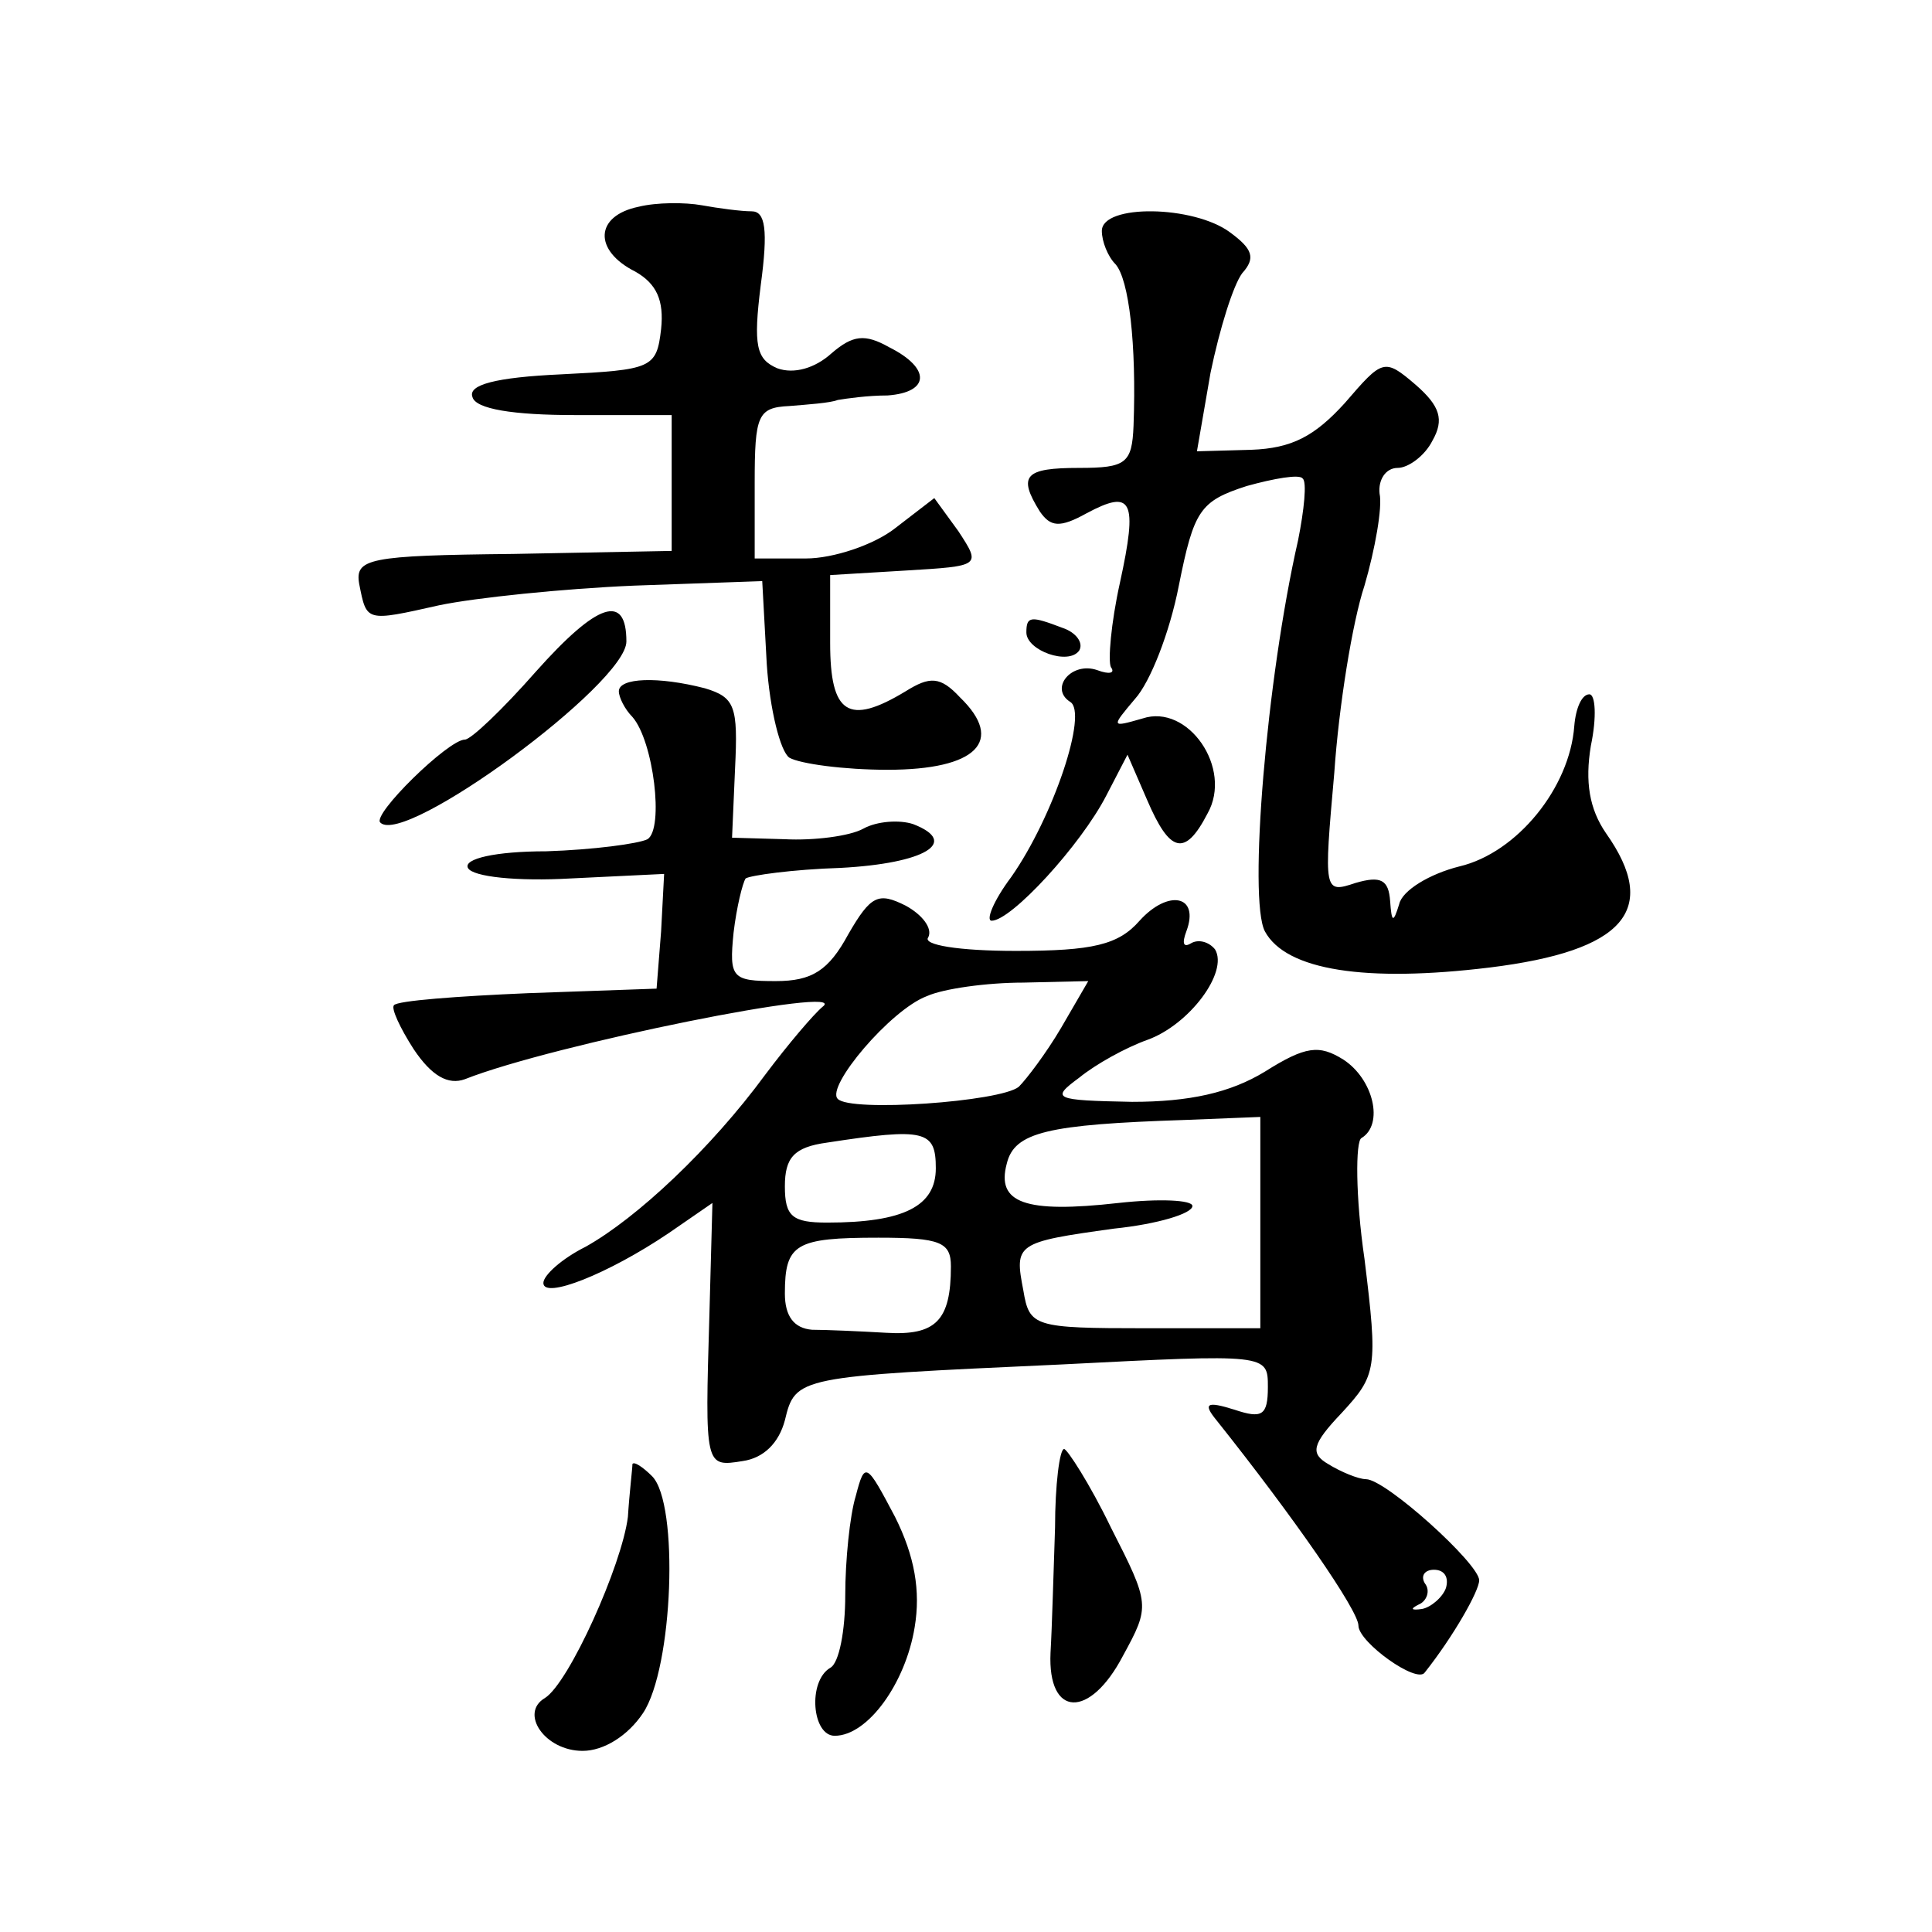
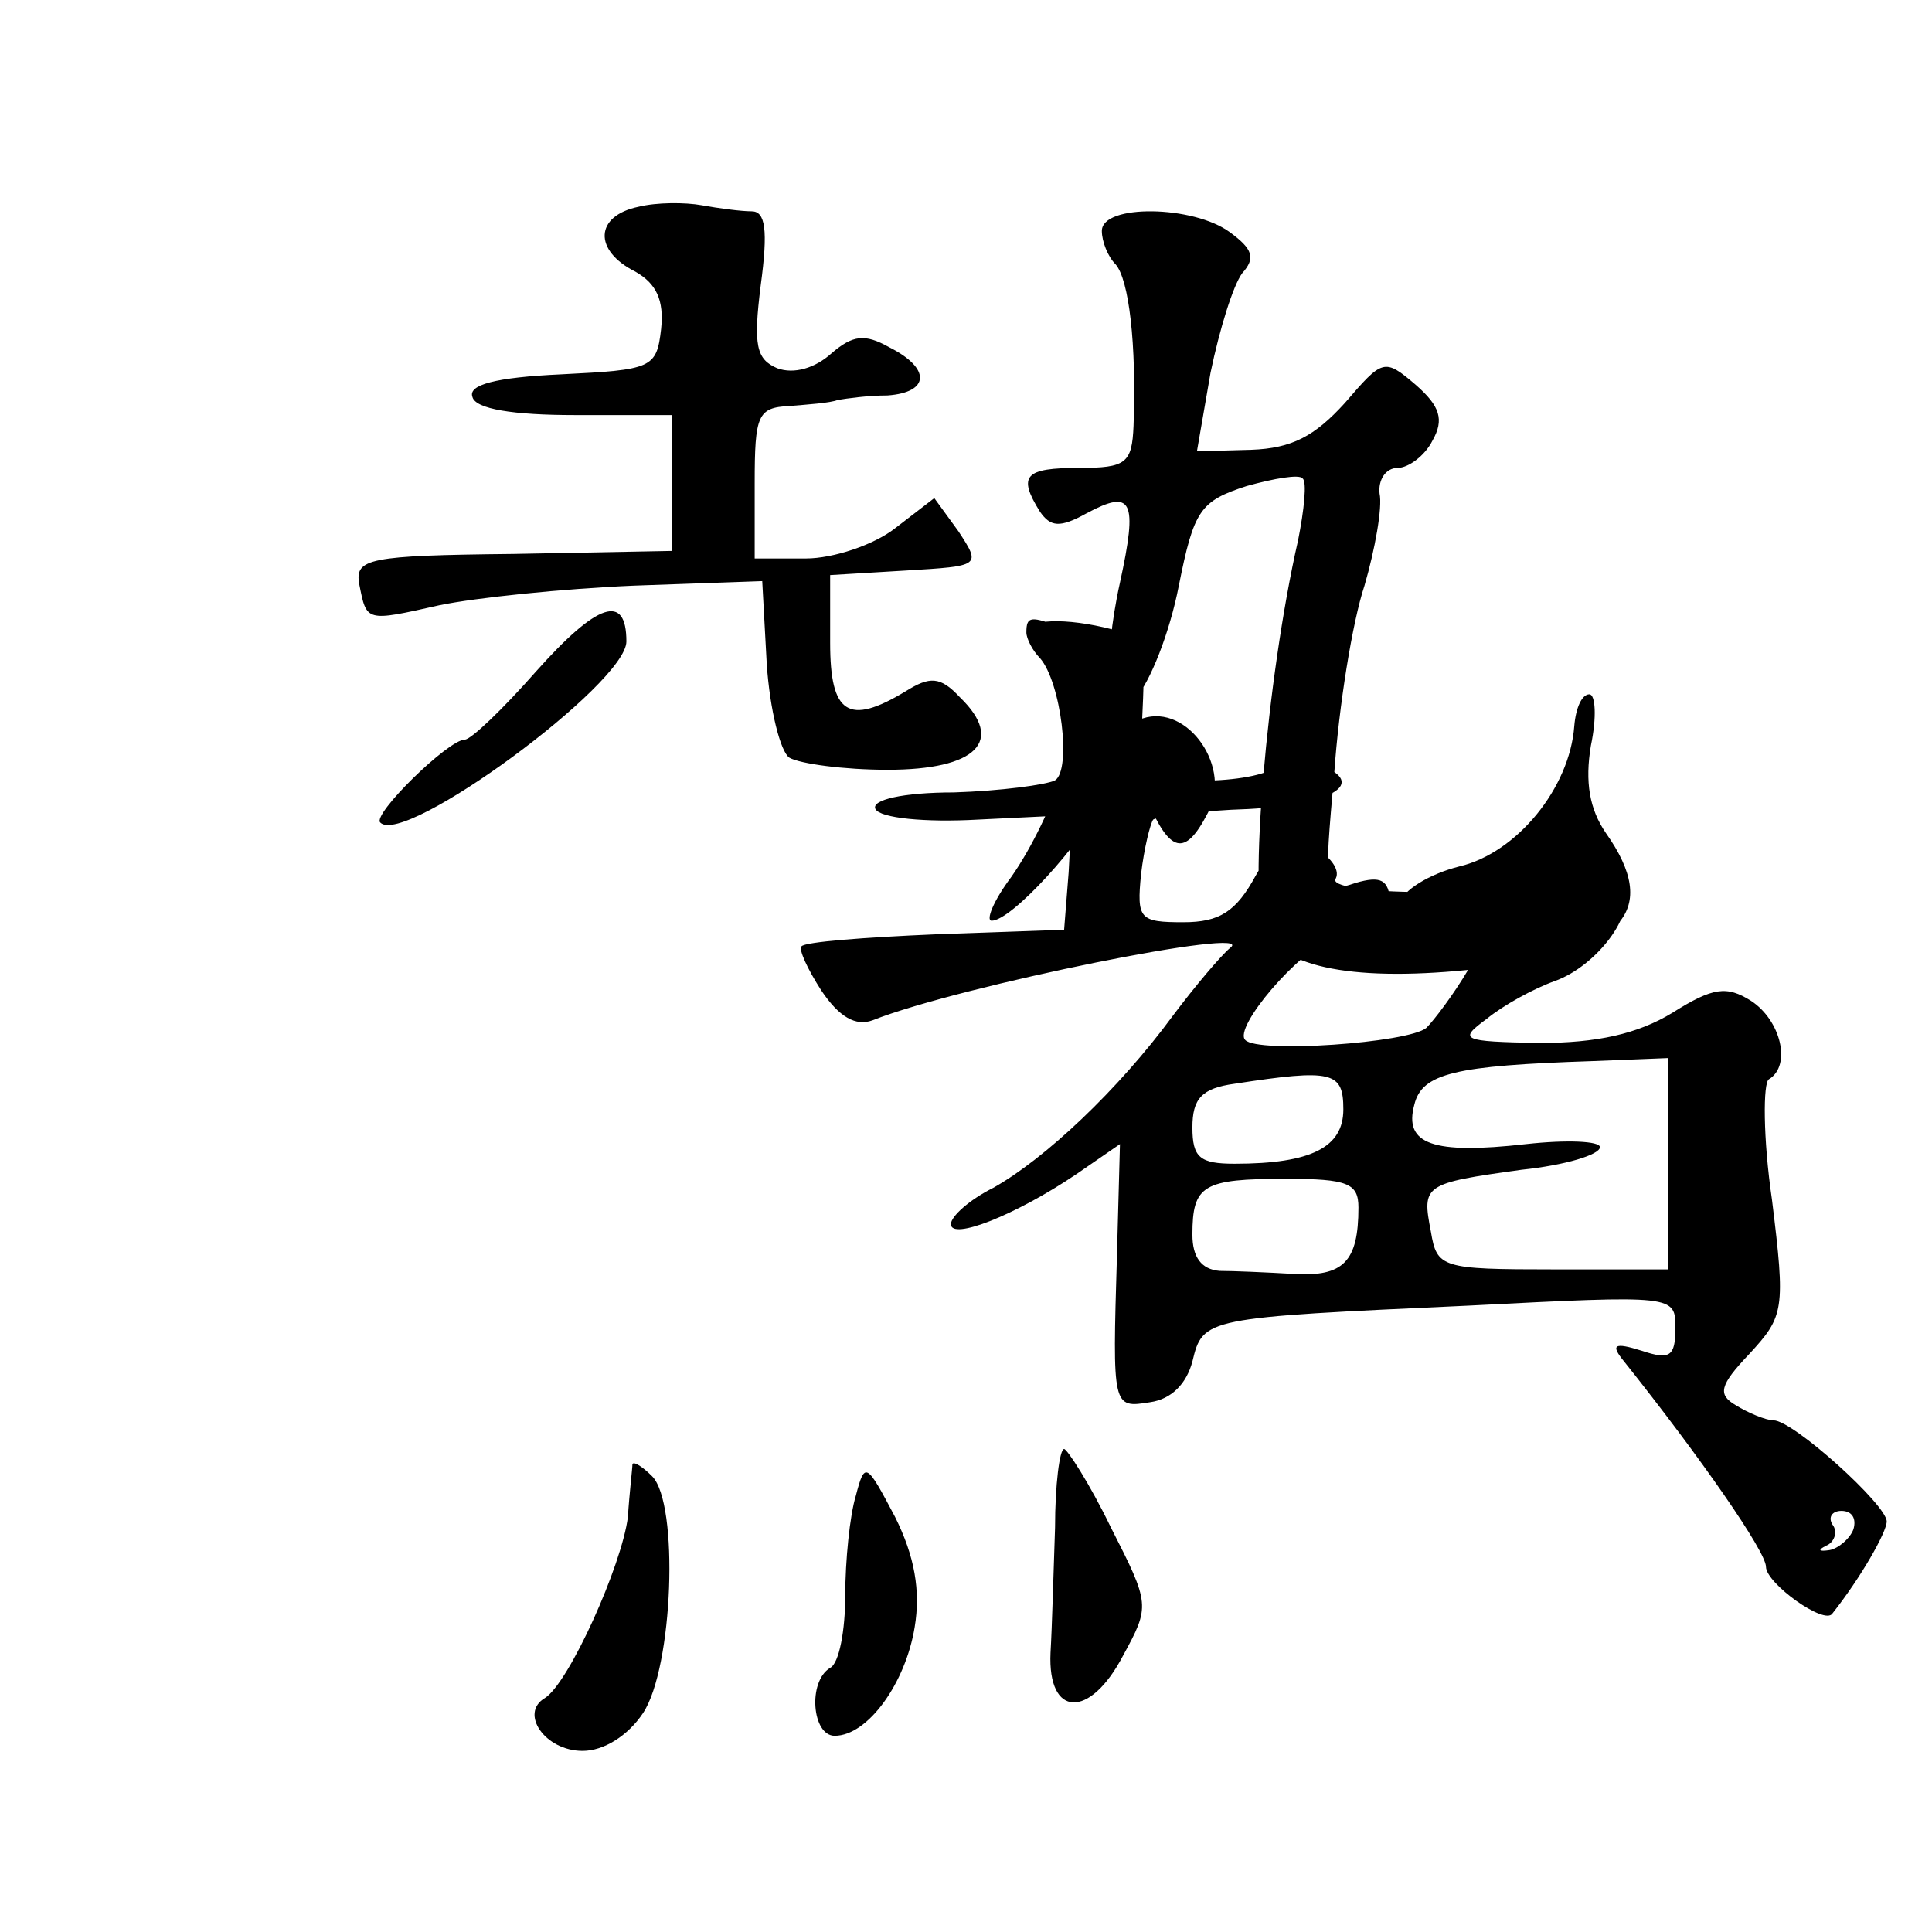
<svg xmlns="http://www.w3.org/2000/svg" version="1.0" width="128pt" height="128pt" viewBox="0 0 128 128" preserveAspectRatio="xMidYMid meet">
  <g transform="translate(0,128) scale(0.1,-0.1)" fill="#0" stroke="none">
-     <path d="M423 1143 c-29 -6 -30 -29 -2 -43 14 -8 19 -19 17 -38 -3 -26 -6 -27 -66 -30 -44 -2 -62 -7 -59 -15 2 -8 27 -12 68 -12 l64 0 0 -45 0 -45 -105 -2 c-96 -1 -105 -3 -102 -20 5 -25 4 -25 53 -14 24 5 82 11 129 13 l85 3 3 -55 c2 -30 9 -58 15 -62 7 -4 36 -8 65 -8 59 0 78 19 48 48 -13 14 -20 14 -36 4 -38 -23 -50 -15 -50 32 l0 45 50 3 c50 3 50 3 35 26 l-16 22 -26 -20 c-14 -11 -41 -20 -59 -20 l-34 0 0 50 c0 45 2 50 23 51 12 1 27 2 32 4 6 1 20 3 33 3 28 2 29 18 1 32 -16 9 -24 8 -38 -4 -11 -10 -25 -14 -36 -10 -14 6 -16 15 -11 55 5 37 3 49 -6 49 -7 0 -22 2 -33 4 -11 2 -30 2 -42 -1z M730 1127 c0 -7 4 -17 9 -22 9 -10 14 -53 12 -107 -1 -25 -5 -28 -36 -28 -36 0 -41 -5 -26 -29 7 -10 13 -11 31 -1 30 16 34 9 22 -46 -6 -27 -8 -52 -6 -56 3 -4 -1 -5 -9 -2 -17 6 -32 -12 -18 -21 12 -7 -11 -76 -39 -116 -12 -16 -17 -29 -13 -29 13 0 59 50 76 83 l14 27 13 -30 c15 -35 25 -38 40 -9 17 30 -13 73 -43 63 -21 -6 -21 -6 -5 13 10 11 23 44 29 75 10 50 14 56 45 66 18 5 35 8 37 5 3 -2 1 -21 -3 -41 -21 -92 -33 -238 -22 -259 14 -26 67 -34 149 -24 89 11 113 38 77 89 -11 16 -14 34 -10 58 4 19 3 34 -1 34 -5 0 -9 -9 -10 -21 -3 -41 -38 -84 -76 -93 -20 -5 -38 -16 -40 -25 -4 -13 -5 -12 -6 2 -1 14 -6 17 -23 12 -21 -7 -21 -6 -14 73 3 44 12 100 20 124 7 24 12 52 10 61 -1 9 4 17 12 17 7 0 18 8 23 18 8 14 5 23 -11 37 -21 18 -22 17 -47 -12 -20 -22 -35 -30 -62 -31 l-36 -1 9 52 c6 29 15 58 21 66 9 10 7 16 -8 27 -24 18 -85 19 -85 1z M355 835 c-22 -25 -43 -45 -47 -45 -11 0 -62 -50 -56 -55 16 -16 163 92 163 120 0 32 -19 26 -60 -20z M680 861 c0 -12 28 -22 35 -12 3 5 -2 12 -11 15 -21 8 -24 8 -24 -3z M410 822 c0 -4 4 -12 9 -17 14 -16 21 -74 10 -81 -6 -3 -36 -7 -67 -8 -34 0 -55 -5 -52 -11 3 -6 33 -9 68 -7 l62 3 -2 -38 -3 -38 -85 -3 c-47 -2 -87 -5 -89 -8 -2 -2 4 -15 13 -29 12 -18 23 -24 34 -20 58 23 257 63 237 48 -6 -5 -23 -25 -38 -45 -36 -49 -85 -95 -119 -114 -16 -8 -28 -19 -28 -24 0 -11 43 6 83 33 l29 20 -2 -74 c-3 -101 -3 -101 22 -97 14 2 24 12 28 27 7 29 8 29 183 37 137 7 137 7 137 -15 0 -19 -4 -21 -22 -15 -19 6 -21 4 -12 -7 51 -64 94 -126 94 -136 0 -11 39 -39 44 -31 19 24 36 54 36 61 0 11 -62 67 -75 67 -5 0 -17 5 -25 10 -12 7 -11 13 9 34 23 25 24 29 15 102 -6 41 -6 78 -2 80 15 9 8 39 -12 52 -16 10 -25 9 -52 -8 -23 -14 -50 -20 -88 -20 -52 1 -54 2 -35 16 11 9 31 20 45 25 28 10 54 45 45 60 -4 5 -11 7 -16 4 -5 -3 -6 0 -3 8 9 24 -12 28 -31 7 -14 -16 -31 -20 -82 -20 -38 0 -62 4 -58 9 3 6 -4 15 -15 21 -18 9 -23 7 -38 -19 -13 -24 -24 -31 -48 -31 -29 0 -31 2 -28 32 2 17 6 33 8 36 3 2 31 6 63 7 56 3 79 17 48 29 -9 3 -24 2 -33 -3 -9 -5 -33 -8 -52 -7 l-35 1 2 46 c2 41 0 47 -20 53 -31 8 -57 7 -57 -2z m293 -223 c-10 -17 -23 -34 -28 -39 -12 -10 -112 -17 -120 -8 -8 8 35 59 59 68 11 5 40 9 64 9 l43 1 -18 -31z m132 -129 l0 -70 -76 0 c-74 0 -77 1 -81 25 -6 31 -5 32 60 41 29 3 52 10 52 15 0 4 -22 5 -49 2 -62 -7 -81 0 -74 26 5 21 27 26 118 29 l50 2 0 -70z m-215 36 c0 -25 -21 -36 -72 -36 -23 0 -28 4 -28 24 0 19 6 26 28 29 65 10 72 8 72 -17z m10 -65 c0 -36 -10 -46 -43 -44 -17 1 -40 2 -49 2 -12 1 -18 9 -18 24 0 33 7 37 62 37 41 0 48 -3 48 -19z m328 -213 c-2 -6 -10 -13 -16 -14 -7 -1 -8 0 -2 3 5 2 8 9 4 14 -3 5 0 9 6 9 7 0 10 -5 8 -12z M699 268 c-1 -29 -2 -66 -3 -83 -2 -43 26 -44 48 -2 18 33 18 34 -8 85 -14 29 -29 52 -31 52 -3 0 -6 -24 -6 -52z M419 310 c0 -3 -2 -19 -3 -35 -4 -32 -39 -110 -55 -120 -17 -10 0 -35 25 -35 14 0 30 10 40 25 20 30 24 139 6 157 -6 6 -12 10 -13 8z M567 289 c-4 -13 -7 -43 -7 -66 0 -23 -4 -45 -10 -48 -15 -9 -12 -45 3 -45 22 0 47 35 53 72 4 24 0 47 -13 73 -19 36 -20 37 -26 14z" />
+     <path d="M423 1143 c-29 -6 -30 -29 -2 -43 14 -8 19 -19 17 -38 -3 -26 -6 -27 -66 -30 -44 -2 -62 -7 -59 -15 2 -8 27 -12 68 -12 l64 0 0 -45 0 -45 -105 -2 c-96 -1 -105 -3 -102 -20 5 -25 4 -25 53 -14 24 5 82 11 129 13 l85 3 3 -55 c2 -30 9 -58 15 -62 7 -4 36 -8 65 -8 59 0 78 19 48 48 -13 14 -20 14 -36 4 -38 -23 -50 -15 -50 32 l0 45 50 3 c50 3 50 3 35 26 l-16 22 -26 -20 c-14 -11 -41 -20 -59 -20 l-34 0 0 50 c0 45 2 50 23 51 12 1 27 2 32 4 6 1 20 3 33 3 28 2 29 18 1 32 -16 9 -24 8 -38 -4 -11 -10 -25 -14 -36 -10 -14 6 -16 15 -11 55 5 37 3 49 -6 49 -7 0 -22 2 -33 4 -11 2 -30 2 -42 -1z M730 1127 c0 -7 4 -17 9 -22 9 -10 14 -53 12 -107 -1 -25 -5 -28 -36 -28 -36 0 -41 -5 -26 -29 7 -10 13 -11 31 -1 30 16 34 9 22 -46 -6 -27 -8 -52 -6 -56 3 -4 -1 -5 -9 -2 -17 6 -32 -12 -18 -21 12 -7 -11 -76 -39 -116 -12 -16 -17 -29 -13 -29 13 0 59 50 76 83 l14 27 13 -30 c15 -35 25 -38 40 -9 17 30 -13 73 -43 63 -21 -6 -21 -6 -5 13 10 11 23 44 29 75 10 50 14 56 45 66 18 5 35 8 37 5 3 -2 1 -21 -3 -41 -21 -92 -33 -238 -22 -259 14 -26 67 -34 149 -24 89 11 113 38 77 89 -11 16 -14 34 -10 58 4 19 3 34 -1 34 -5 0 -9 -9 -10 -21 -3 -41 -38 -84 -76 -93 -20 -5 -38 -16 -40 -25 -4 -13 -5 -12 -6 2 -1 14 -6 17 -23 12 -21 -7 -21 -6 -14 73 3 44 12 100 20 124 7 24 12 52 10 61 -1 9 4 17 12 17 7 0 18 8 23 18 8 14 5 23 -11 37 -21 18 -22 17 -47 -12 -20 -22 -35 -30 -62 -31 l-36 -1 9 52 c6 29 15 58 21 66 9 10 7 16 -8 27 -24 18 -85 19 -85 1z M355 835 c-22 -25 -43 -45 -47 -45 -11 0 -62 -50 -56 -55 16 -16 163 92 163 120 0 32 -19 26 -60 -20z M680 861 c0 -12 28 -22 35 -12 3 5 -2 12 -11 15 -21 8 -24 8 -24 -3z c0 -4 4 -12 9 -17 14 -16 21 -74 10 -81 -6 -3 -36 -7 -67 -8 -34 0 -55 -5 -52 -11 3 -6 33 -9 68 -7 l62 3 -2 -38 -3 -38 -85 -3 c-47 -2 -87 -5 -89 -8 -2 -2 4 -15 13 -29 12 -18 23 -24 34 -20 58 23 257 63 237 48 -6 -5 -23 -25 -38 -45 -36 -49 -85 -95 -119 -114 -16 -8 -28 -19 -28 -24 0 -11 43 6 83 33 l29 20 -2 -74 c-3 -101 -3 -101 22 -97 14 2 24 12 28 27 7 29 8 29 183 37 137 7 137 7 137 -15 0 -19 -4 -21 -22 -15 -19 6 -21 4 -12 -7 51 -64 94 -126 94 -136 0 -11 39 -39 44 -31 19 24 36 54 36 61 0 11 -62 67 -75 67 -5 0 -17 5 -25 10 -12 7 -11 13 9 34 23 25 24 29 15 102 -6 41 -6 78 -2 80 15 9 8 39 -12 52 -16 10 -25 9 -52 -8 -23 -14 -50 -20 -88 -20 -52 1 -54 2 -35 16 11 9 31 20 45 25 28 10 54 45 45 60 -4 5 -11 7 -16 4 -5 -3 -6 0 -3 8 9 24 -12 28 -31 7 -14 -16 -31 -20 -82 -20 -38 0 -62 4 -58 9 3 6 -4 15 -15 21 -18 9 -23 7 -38 -19 -13 -24 -24 -31 -48 -31 -29 0 -31 2 -28 32 2 17 6 33 8 36 3 2 31 6 63 7 56 3 79 17 48 29 -9 3 -24 2 -33 -3 -9 -5 -33 -8 -52 -7 l-35 1 2 46 c2 41 0 47 -20 53 -31 8 -57 7 -57 -2z m293 -223 c-10 -17 -23 -34 -28 -39 -12 -10 -112 -17 -120 -8 -8 8 35 59 59 68 11 5 40 9 64 9 l43 1 -18 -31z m132 -129 l0 -70 -76 0 c-74 0 -77 1 -81 25 -6 31 -5 32 60 41 29 3 52 10 52 15 0 4 -22 5 -49 2 -62 -7 -81 0 -74 26 5 21 27 26 118 29 l50 2 0 -70z m-215 36 c0 -25 -21 -36 -72 -36 -23 0 -28 4 -28 24 0 19 6 26 28 29 65 10 72 8 72 -17z m10 -65 c0 -36 -10 -46 -43 -44 -17 1 -40 2 -49 2 -12 1 -18 9 -18 24 0 33 7 37 62 37 41 0 48 -3 48 -19z m328 -213 c-2 -6 -10 -13 -16 -14 -7 -1 -8 0 -2 3 5 2 8 9 4 14 -3 5 0 9 6 9 7 0 10 -5 8 -12z M699 268 c-1 -29 -2 -66 -3 -83 -2 -43 26 -44 48 -2 18 33 18 34 -8 85 -14 29 -29 52 -31 52 -3 0 -6 -24 -6 -52z M419 310 c0 -3 -2 -19 -3 -35 -4 -32 -39 -110 -55 -120 -17 -10 0 -35 25 -35 14 0 30 10 40 25 20 30 24 139 6 157 -6 6 -12 10 -13 8z M567 289 c-4 -13 -7 -43 -7 -66 0 -23 -4 -45 -10 -48 -15 -9 -12 -45 3 -45 22 0 47 35 53 72 4 24 0 47 -13 73 -19 36 -20 37 -26 14z" />
  </g>
</svg>